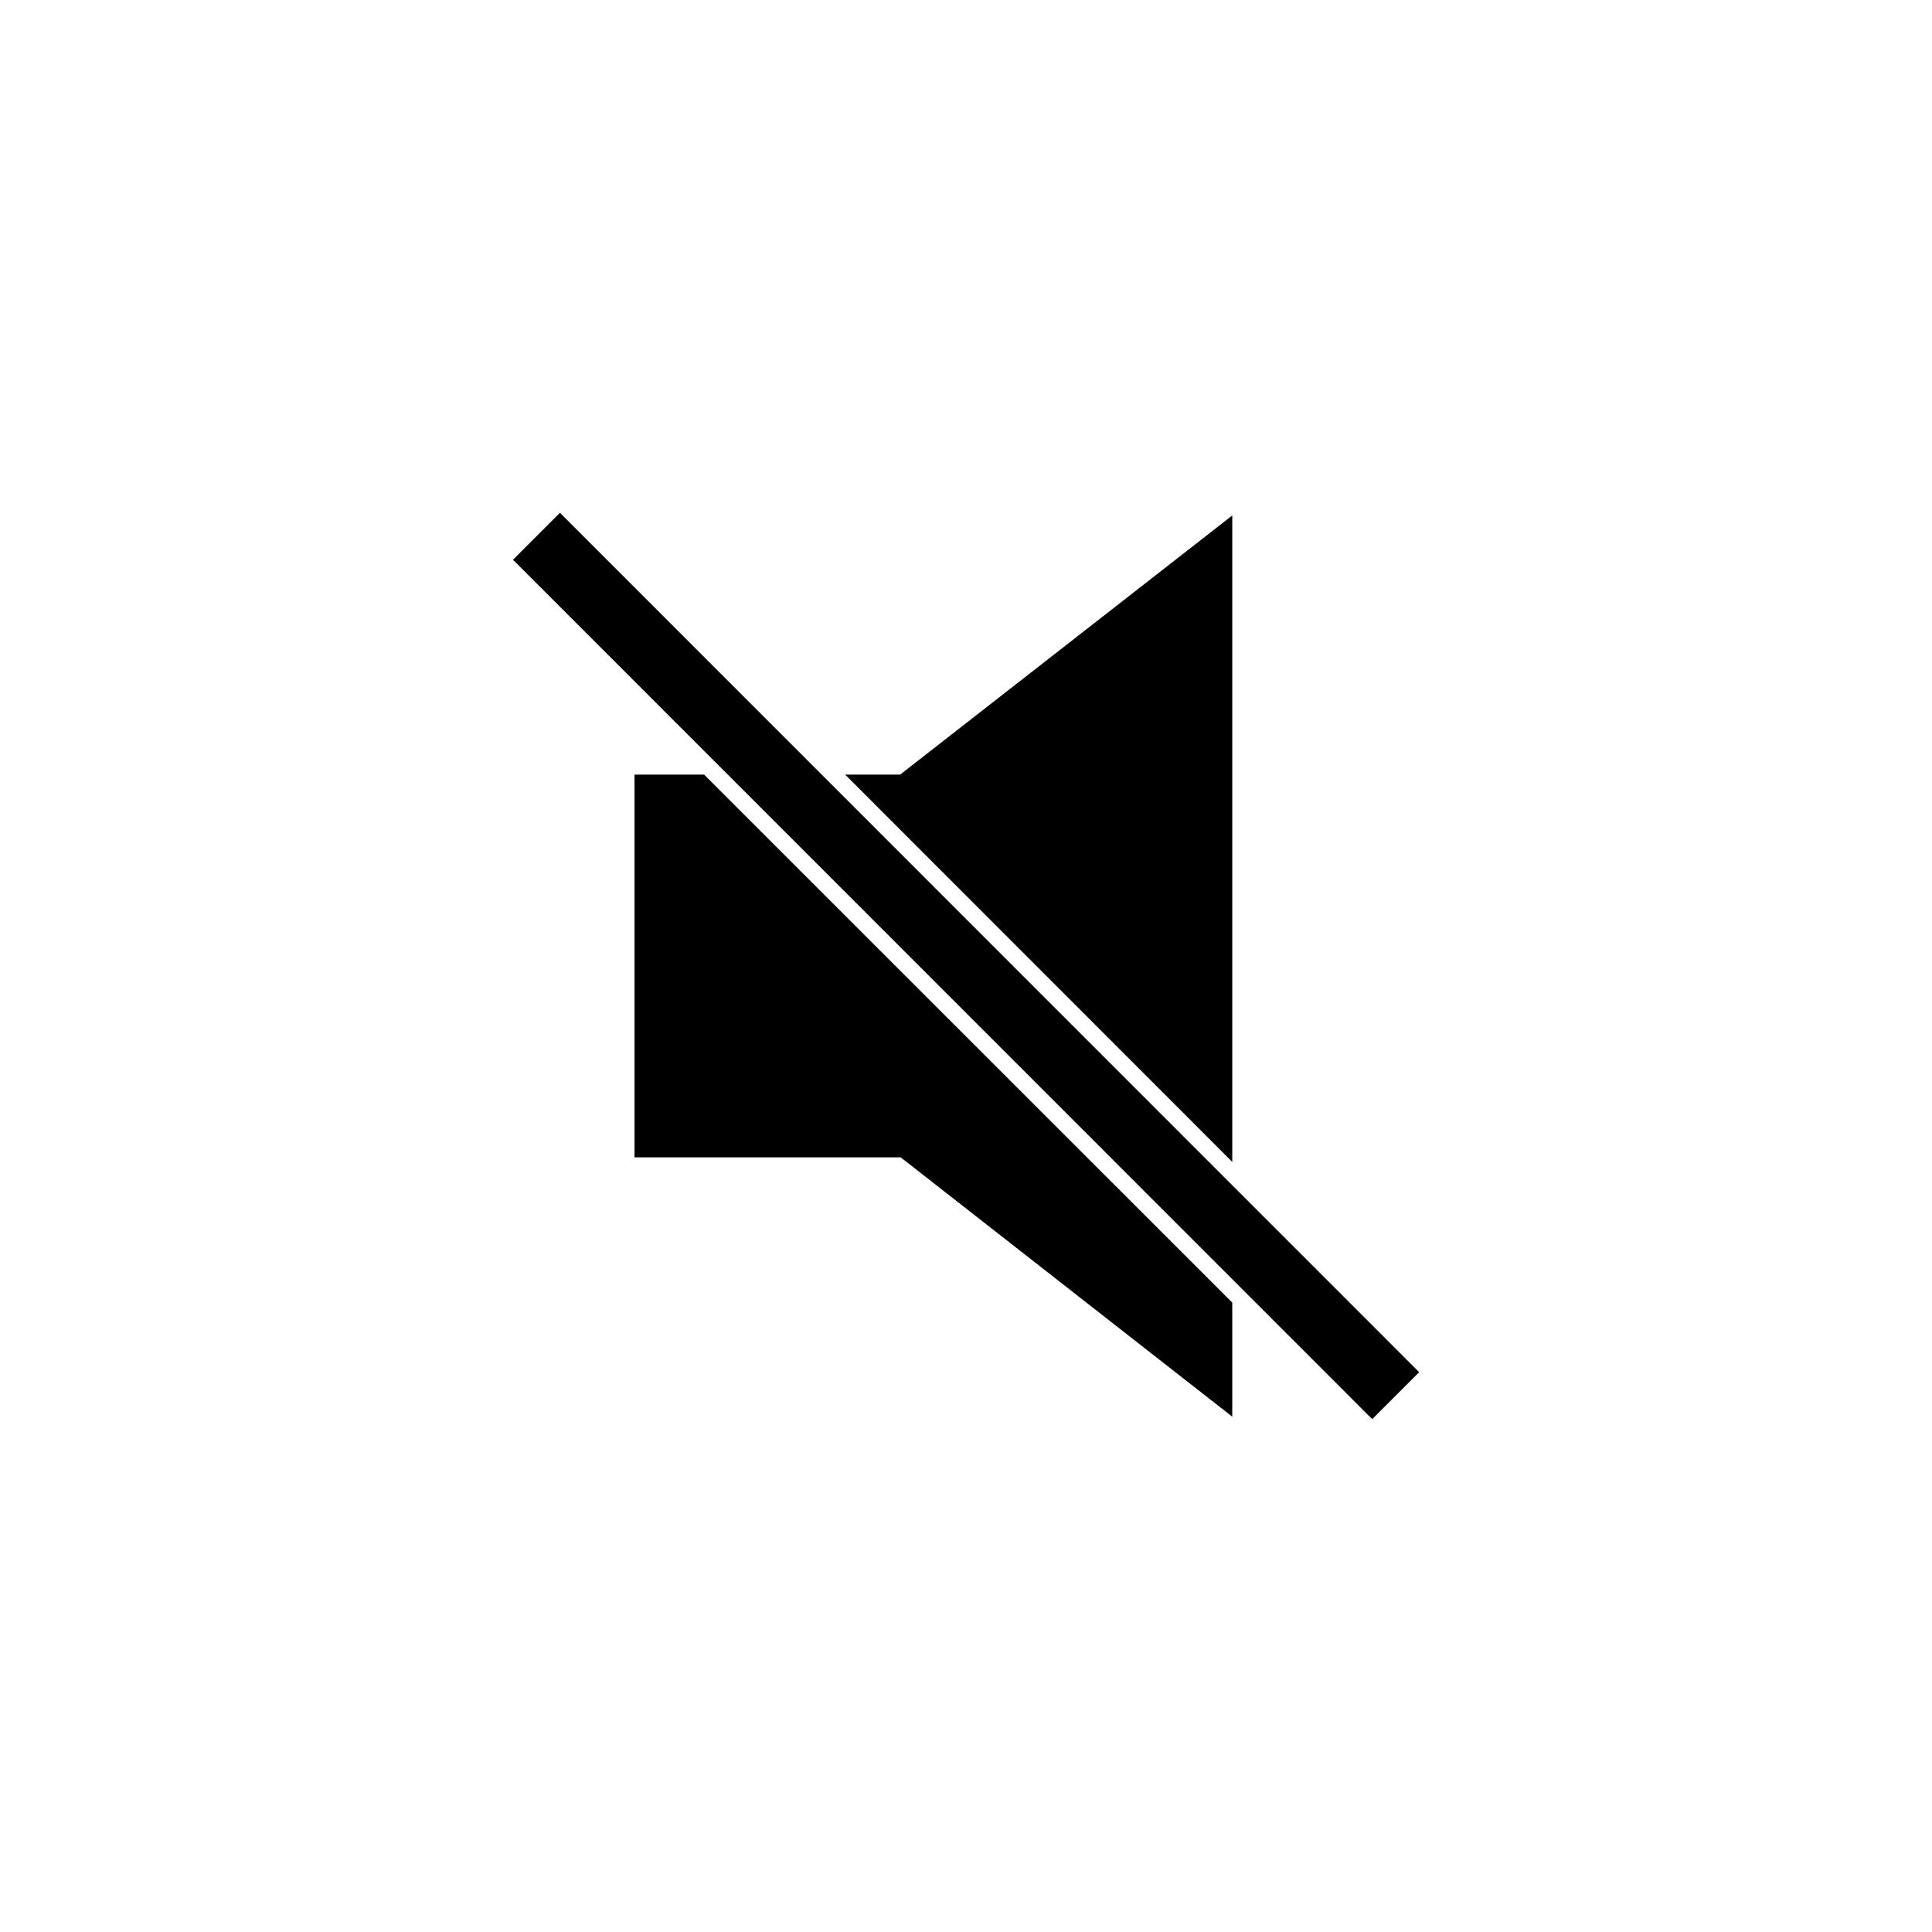
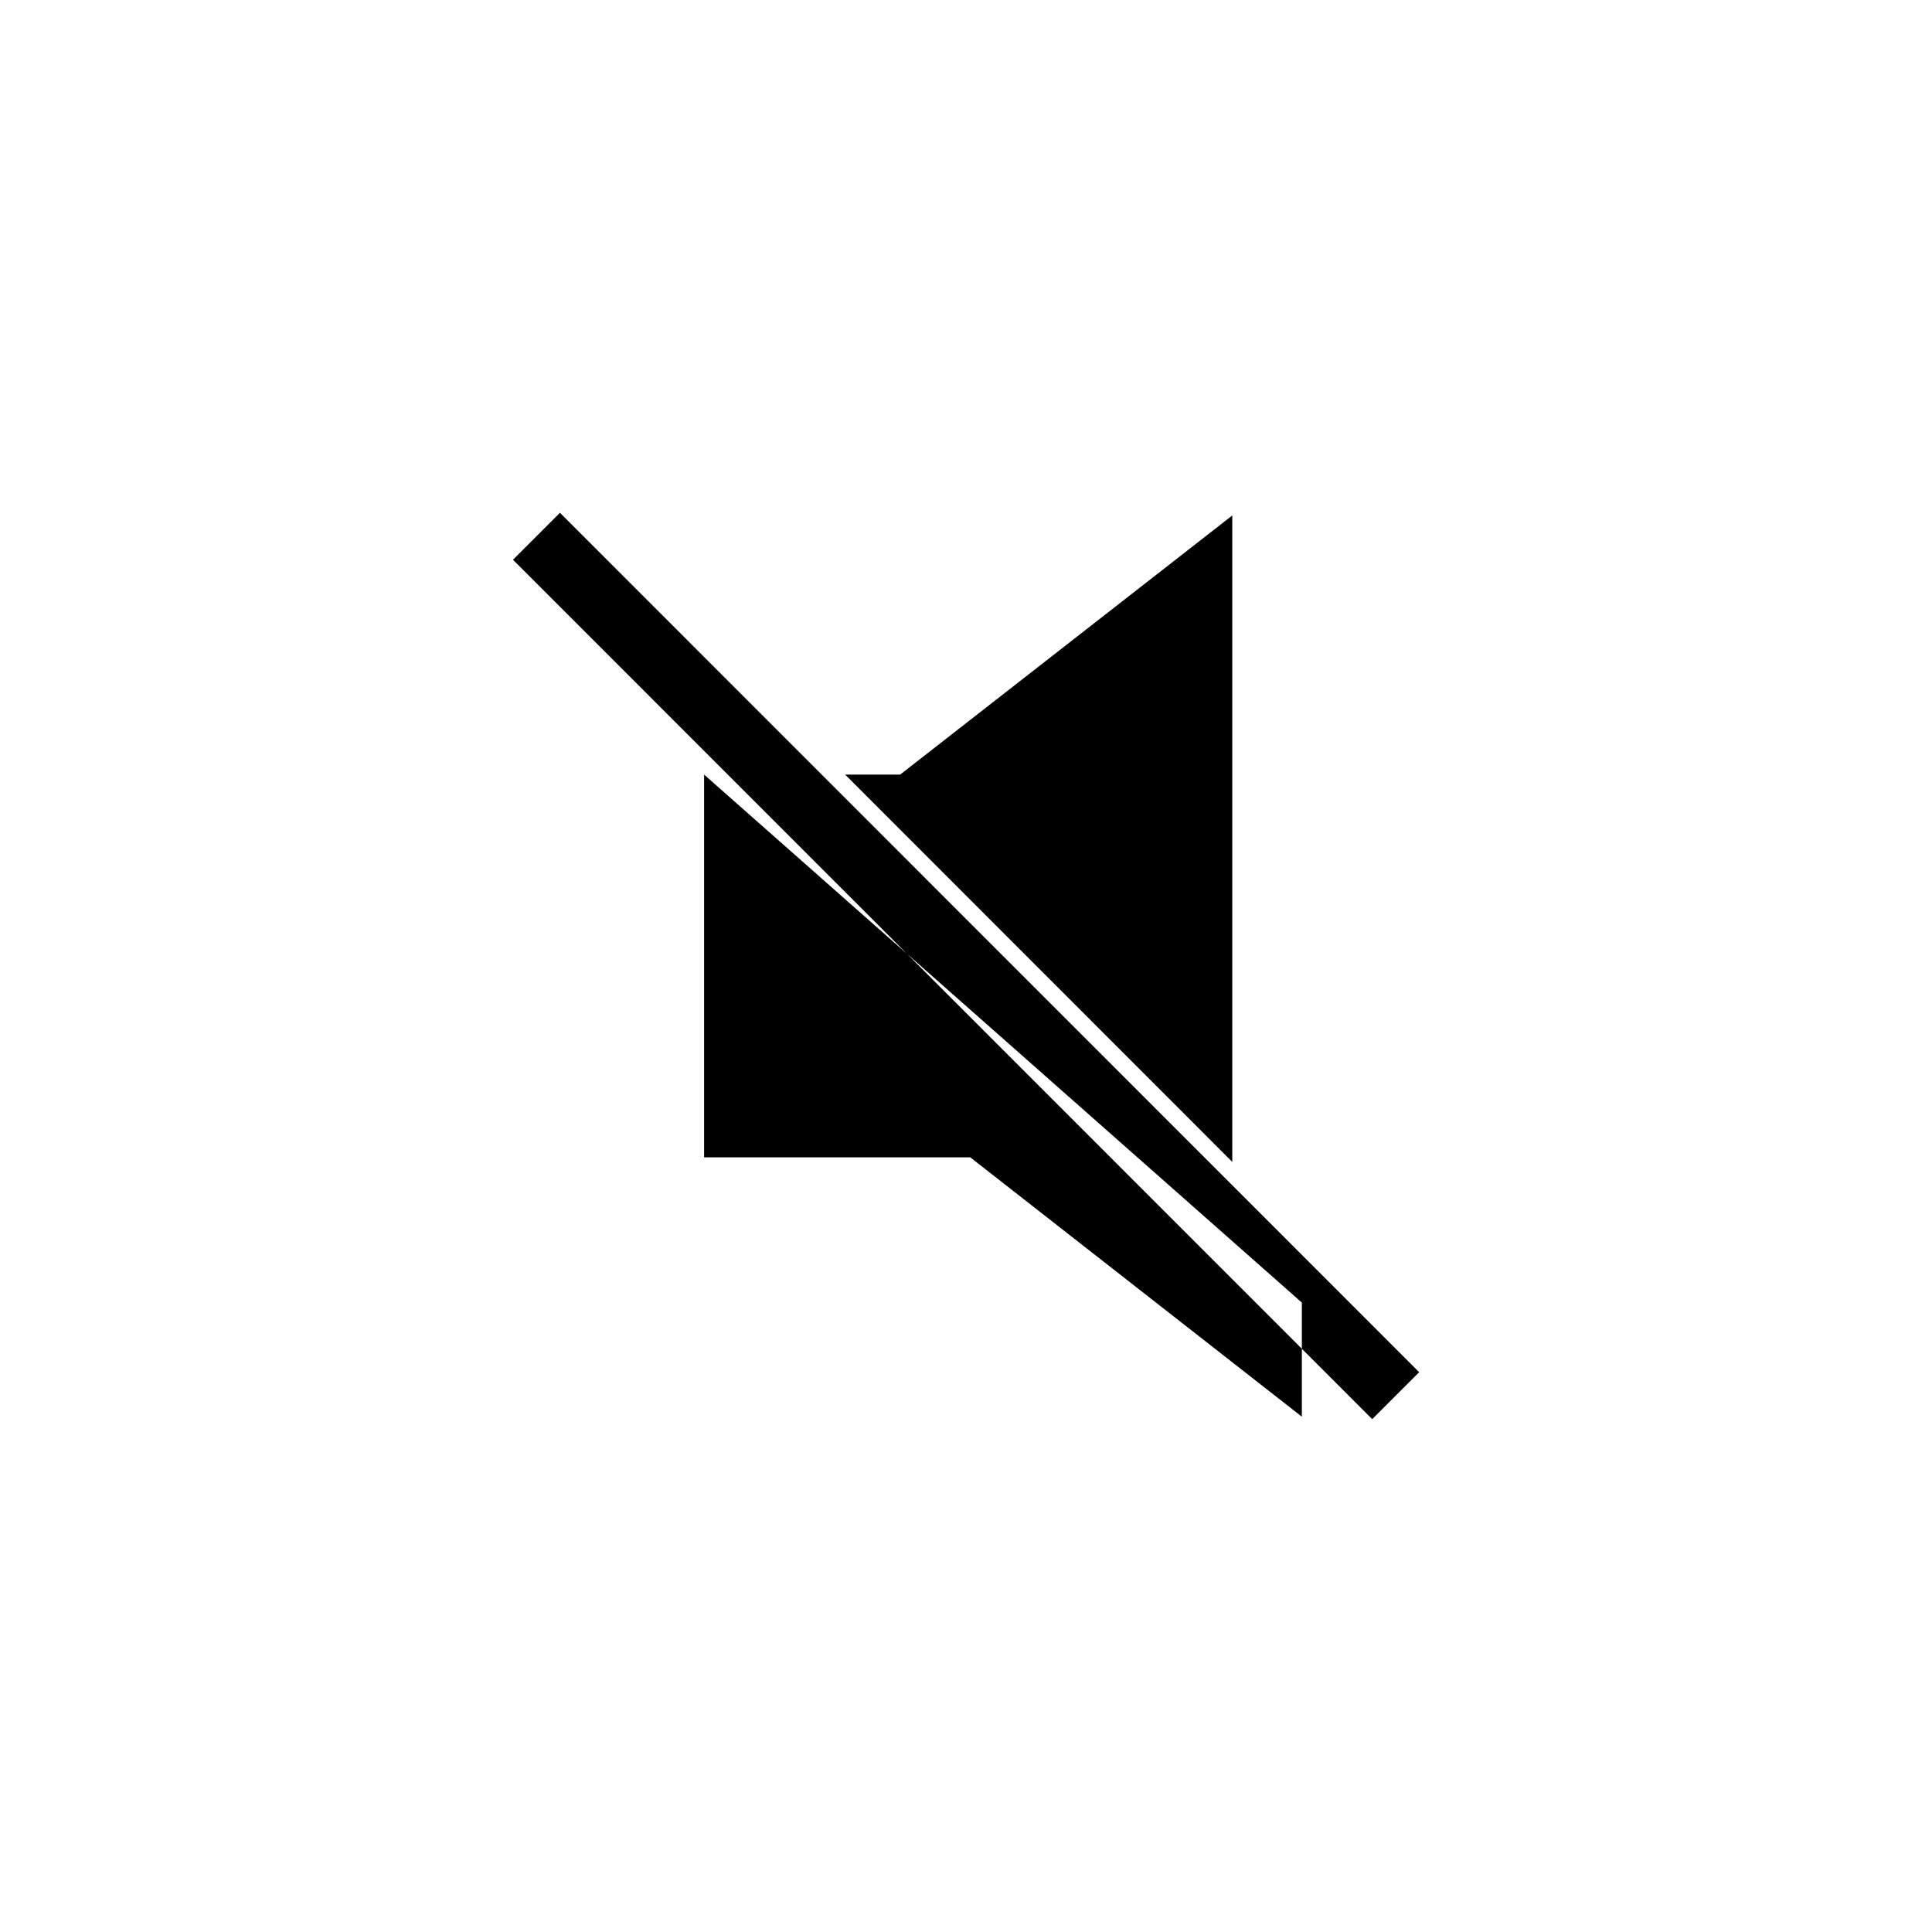
<svg xmlns="http://www.w3.org/2000/svg" fill="#000000" width="800px" height="800px" version="1.1" viewBox="144 144 512 512">
-   <path d="m507.65 520.09-227.7-227.75 12.445-12.445 227.7 227.75zm-37.086-68.172v-171.31l-88.023 68.676h-14.562zm-139.97-102.64h-18.441v101.43h70.539l87.871 68.727v-30.23z" />
+   <path d="m507.65 520.09-227.7-227.75 12.445-12.445 227.7 227.75zm-37.086-68.172v-171.31l-88.023 68.676h-14.562zm-139.97-102.64v101.43h70.539l87.871 68.727v-30.23z" />
</svg>